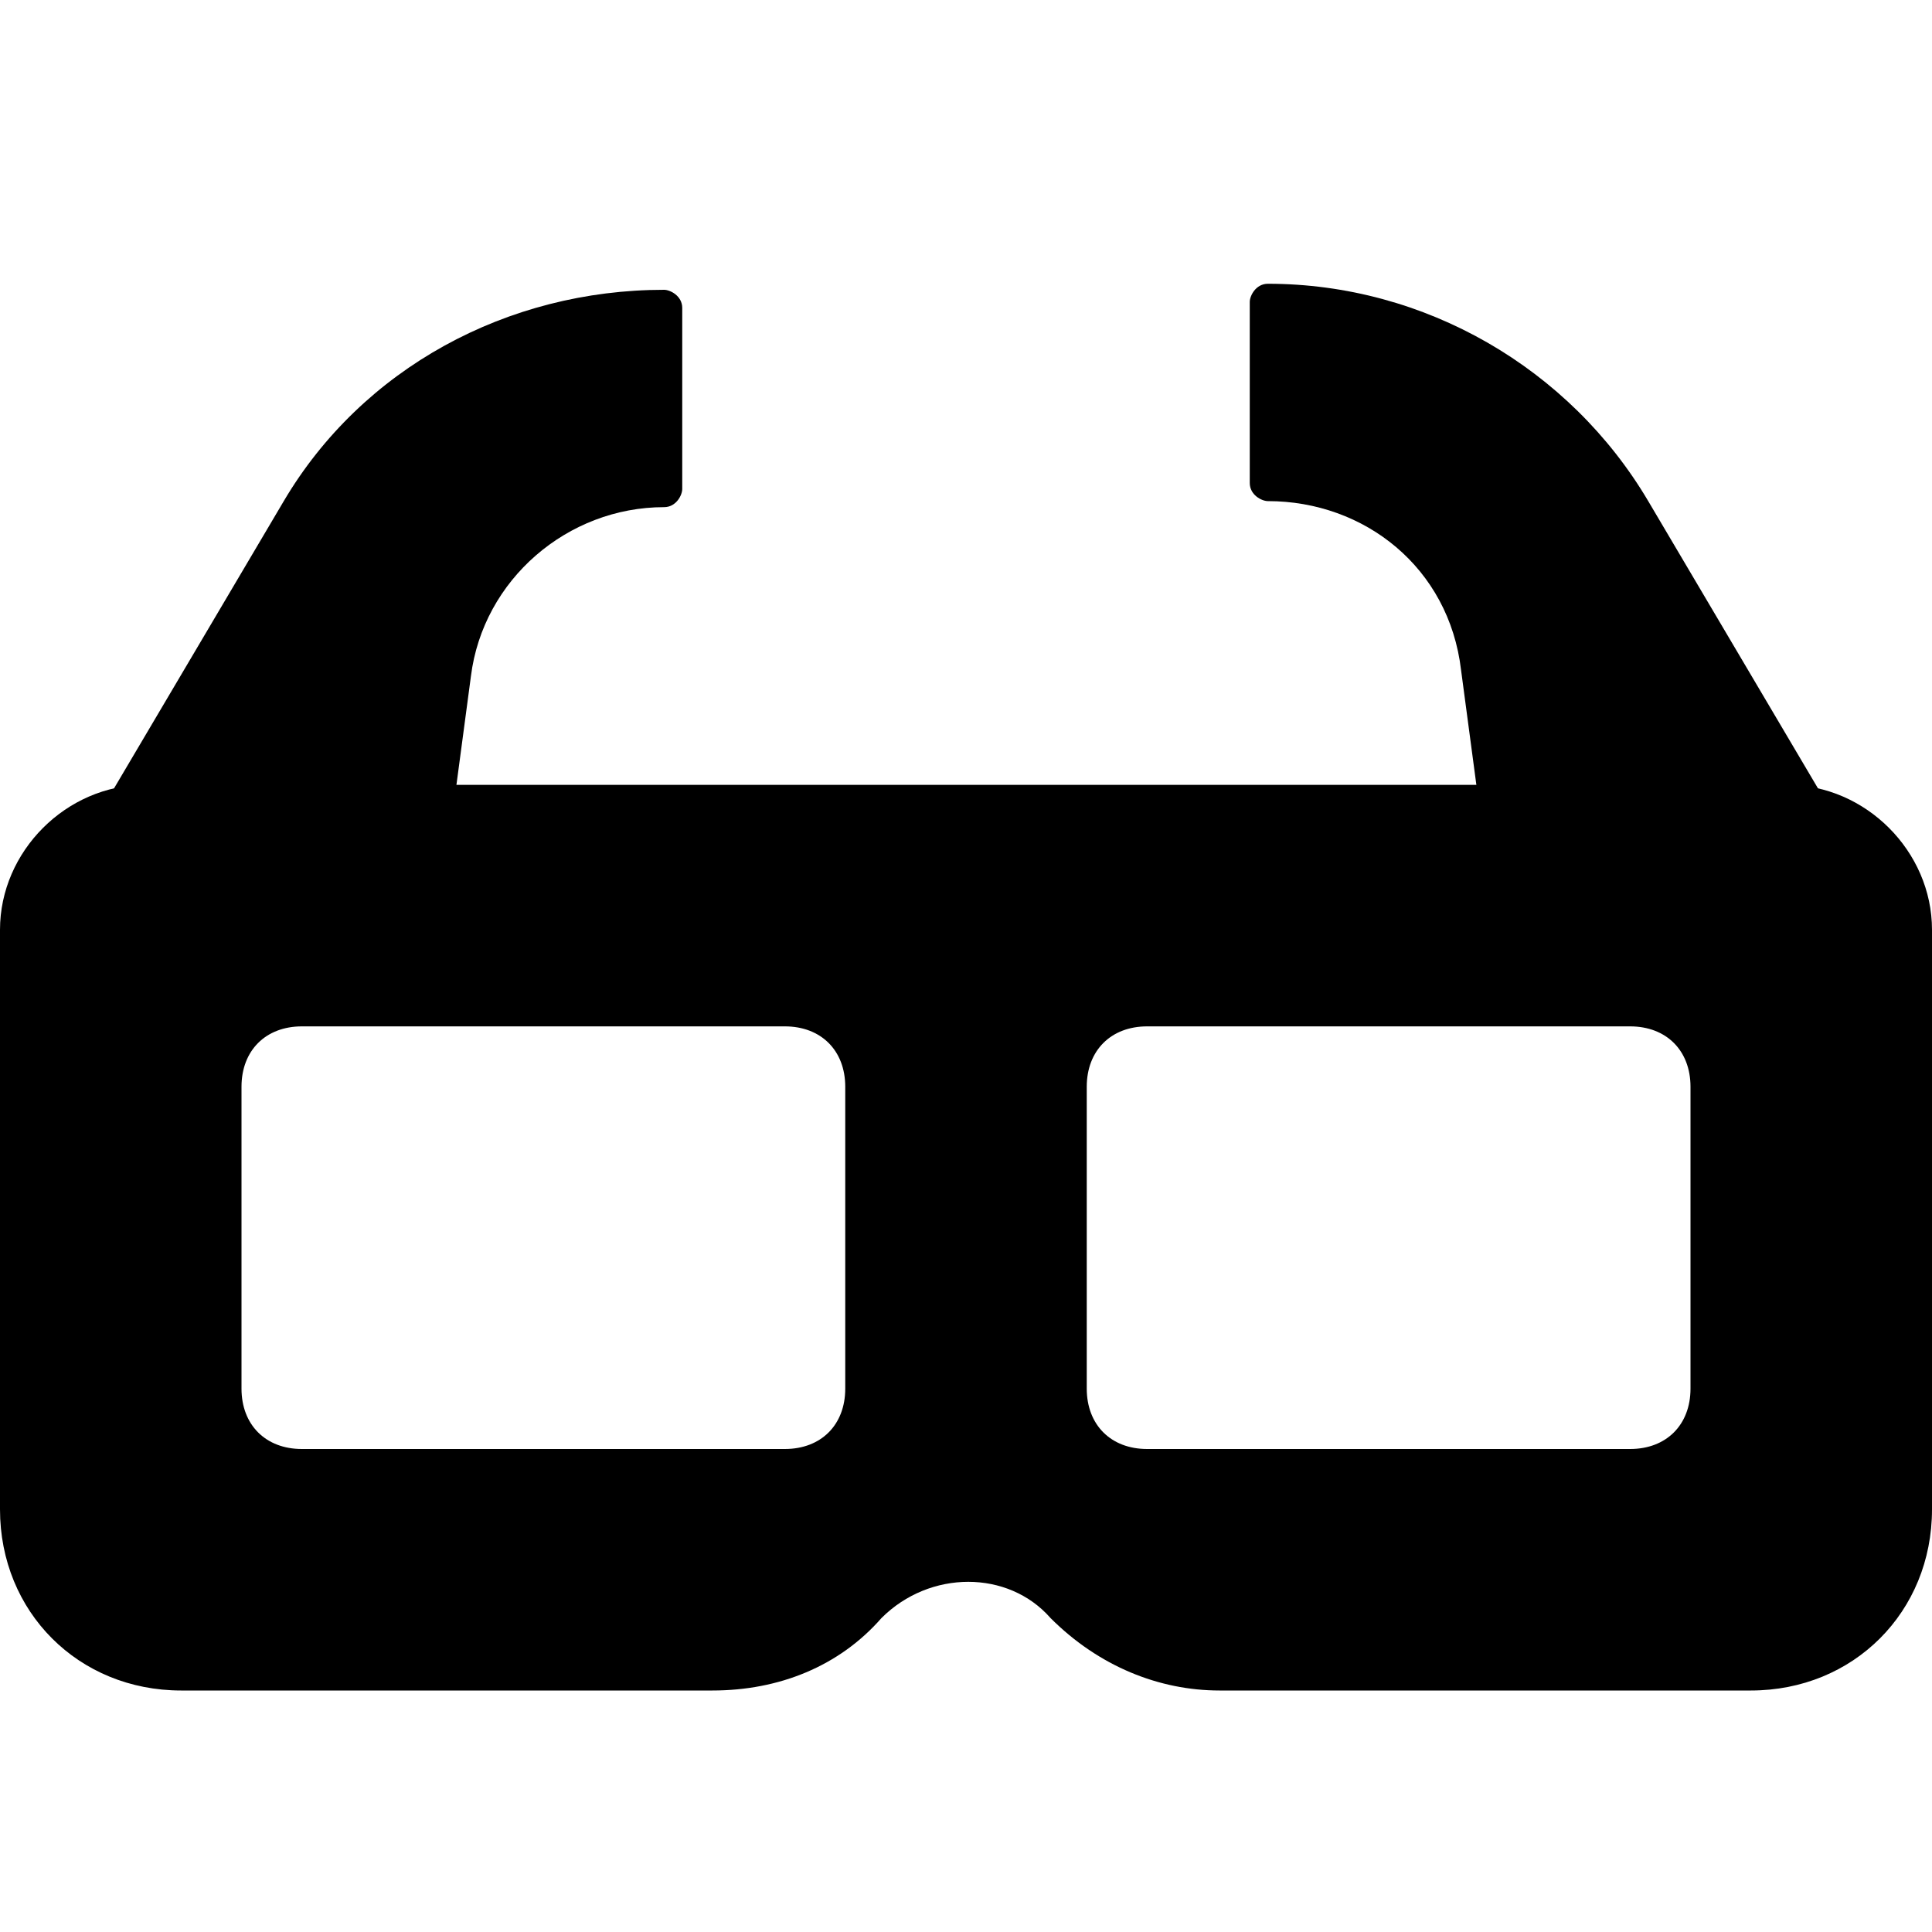
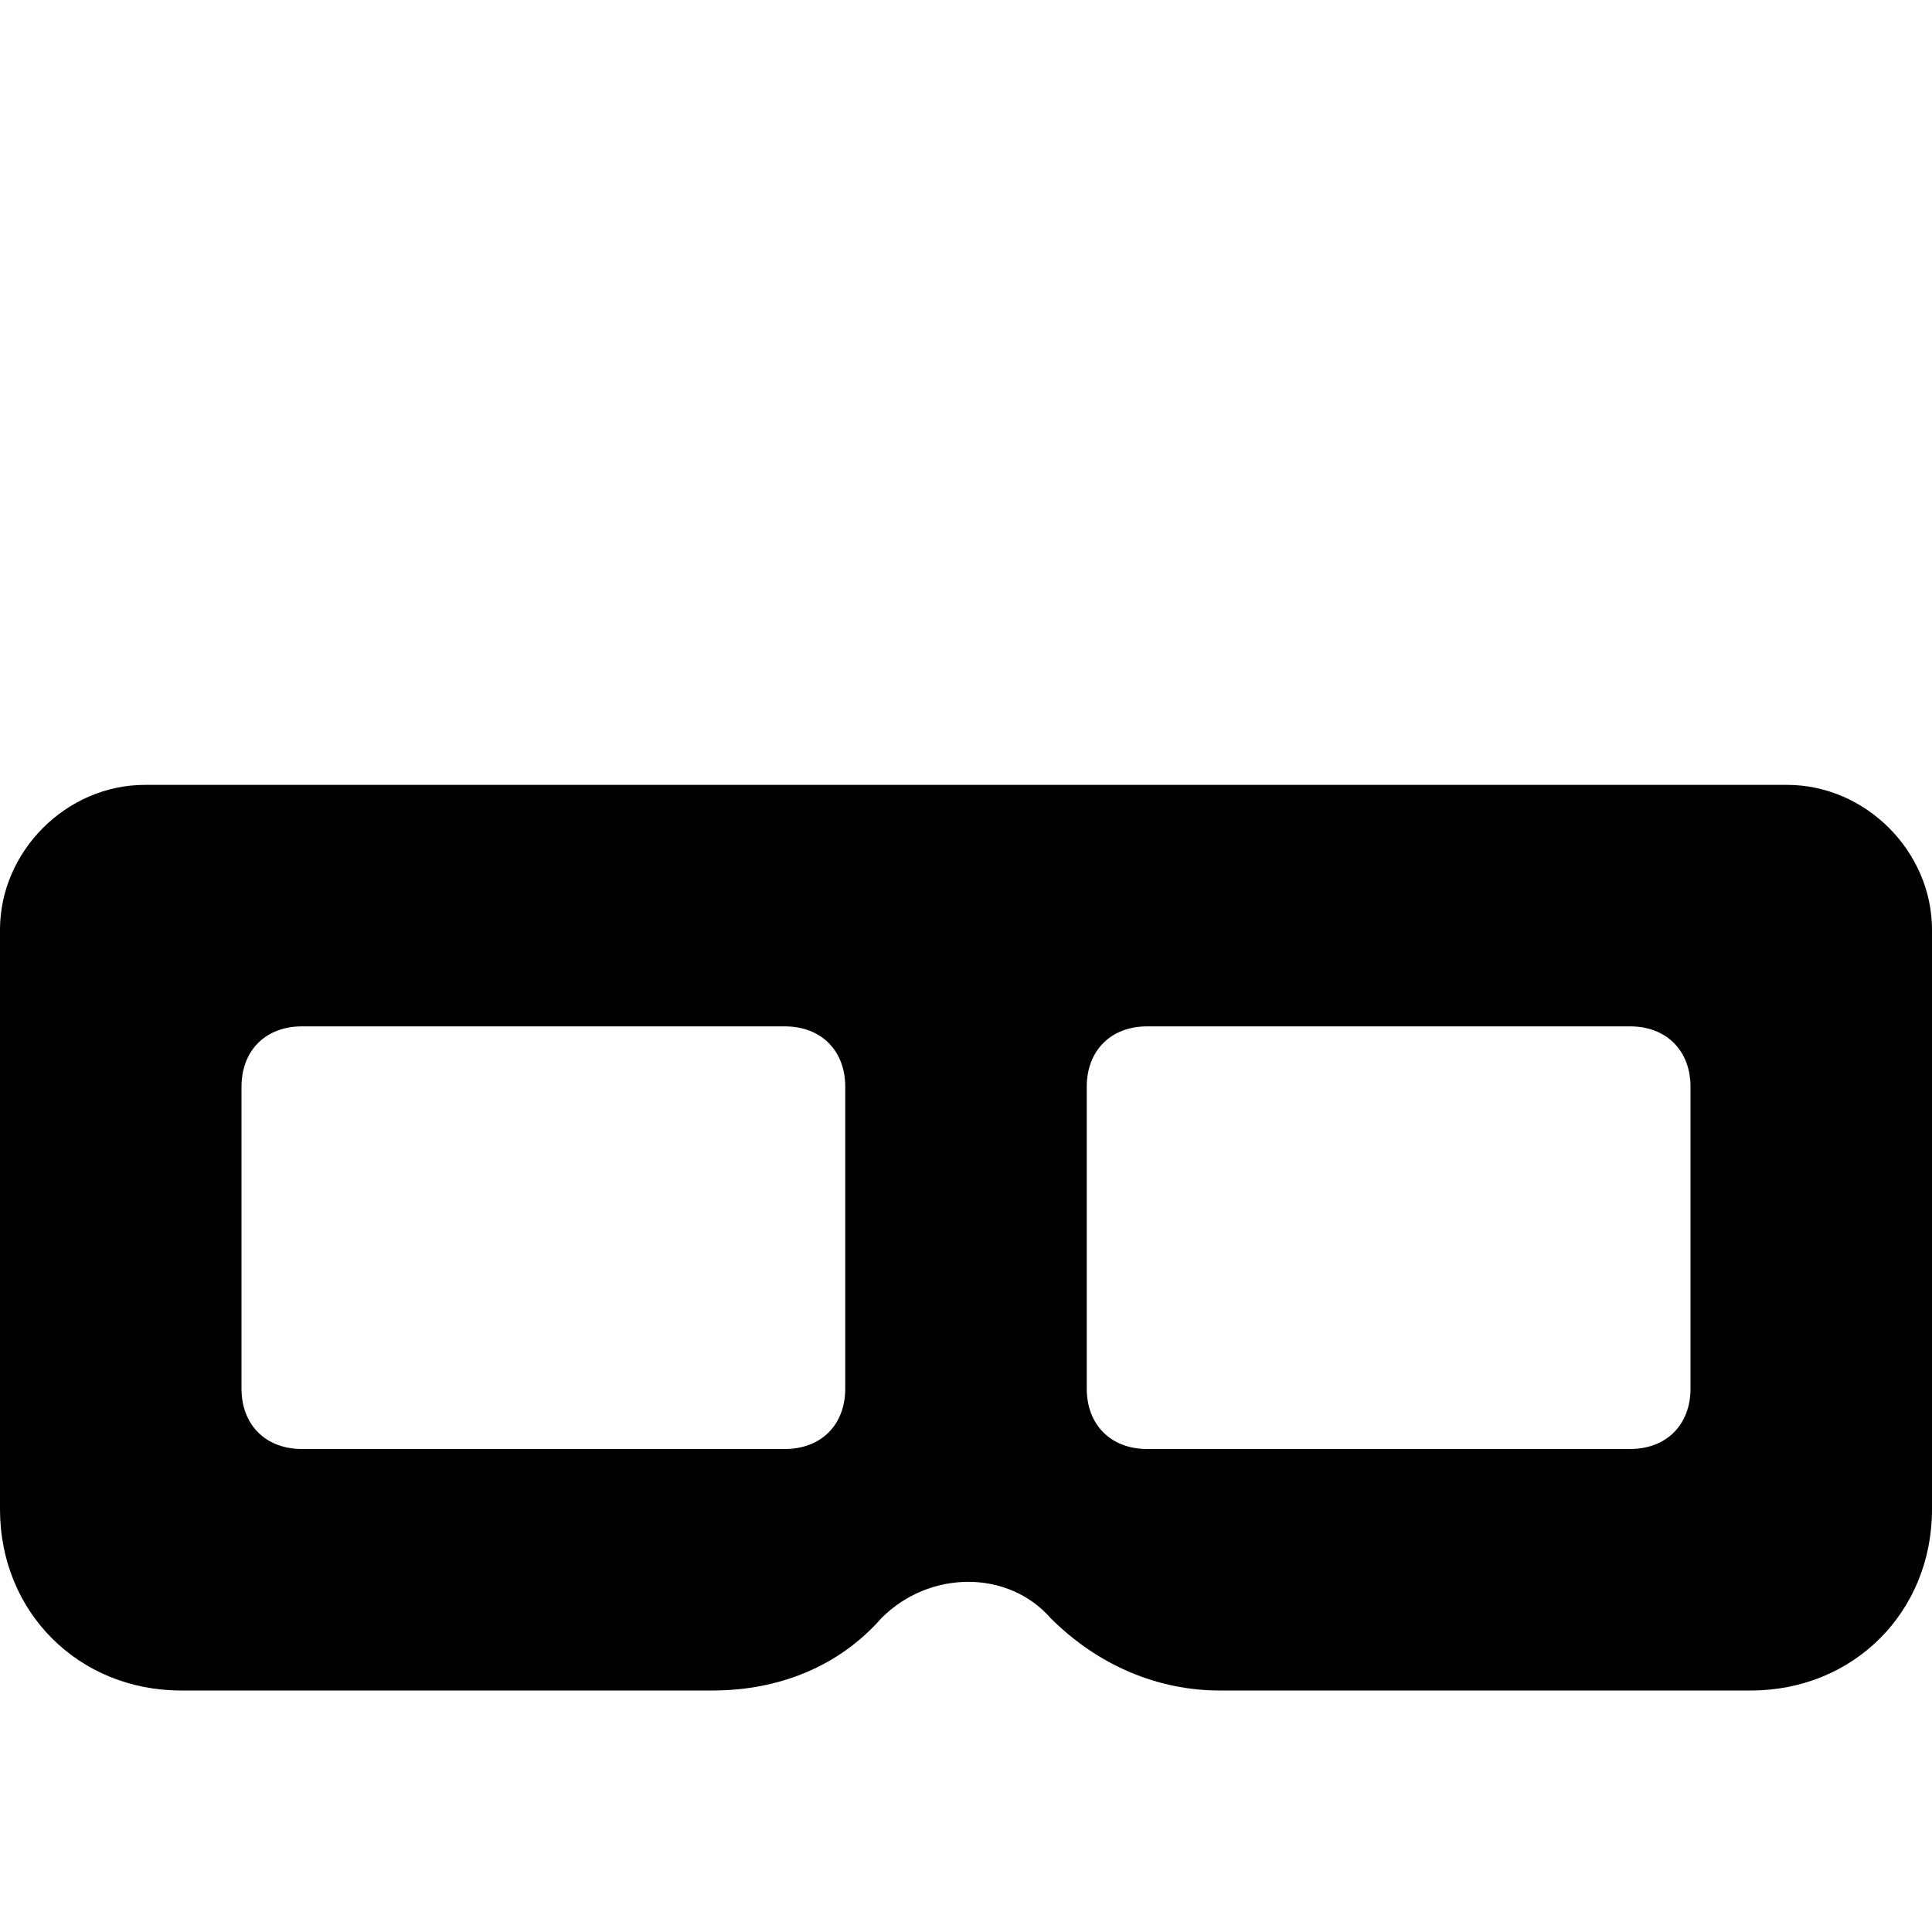
<svg xmlns="http://www.w3.org/2000/svg" fill="#000000" height="800px" width="800px" version="1.1" id="Icons" viewBox="0 0 32 32" xml:space="preserve">
  <path d="M29.6,13H2.4C1.1,13,0,14.1,0,15.4V25c0,1.7,1.3,3,3,3h8.8c1.1,0,2.1-0.4,2.8-1.2c0.8-0.8,2.1-0.8,2.8,0  c0.8,0.8,1.8,1.2,2.8,1.2H29c1.7,0,3-1.3,3-3v-9.6C32,14.1,30.9,13,29.6,13z M14,23c0,0.6-0.4,1-1,1H5c-0.6,0-1-0.4-1-1v-5  c0-0.6,0.4-1,1-1h8c0.6,0,1,0.4,1,1V23z M28,23c0,0.6-0.4,1-1,1h-8c-0.6,0-1-0.4-1-1v-5c0-0.6,0.4-1,1-1h8c0.6,0,1,0.4,1,1V23z" />
  <g>
-     <path d="M1,15.3c-0.1,0-0.2,0-0.2-0.1c-0.1-0.1-0.1-0.2,0-0.3l3.9-6.6C6,6.1,8.4,4.8,11,4.8c0.1,0,0.3,0.1,0.3,0.3v3   c0,0.1-0.1,0.3-0.3,0.3c-1.6,0-3,1.2-3.2,2.8l-0.4,3c0,0.1-0.1,0.2-0.2,0.2L1,15.3C1,15.2,1,15.3,1,15.3z M4.9,8.4L4.9,8.4L4.9,8.4   z" />
-   </g>
+     </g>
  <g>
-     <path d="M31,15.3C31,15.3,31,15.2,31,15.3l-6.2-1c-0.1,0-0.2-0.1-0.2-0.2l-0.4-3C24,9.4,22.6,8.3,21,8.3c-0.1,0-0.3-0.1-0.3-0.3V5   c0-0.1,0.1-0.3,0.3-0.3c2.6,0,5,1.4,6.3,3.6l3.9,6.6c0.1,0.1,0,0.2,0,0.3C31.2,15.2,31.1,15.3,31,15.3z" />
-   </g>
+     </g>
</svg>